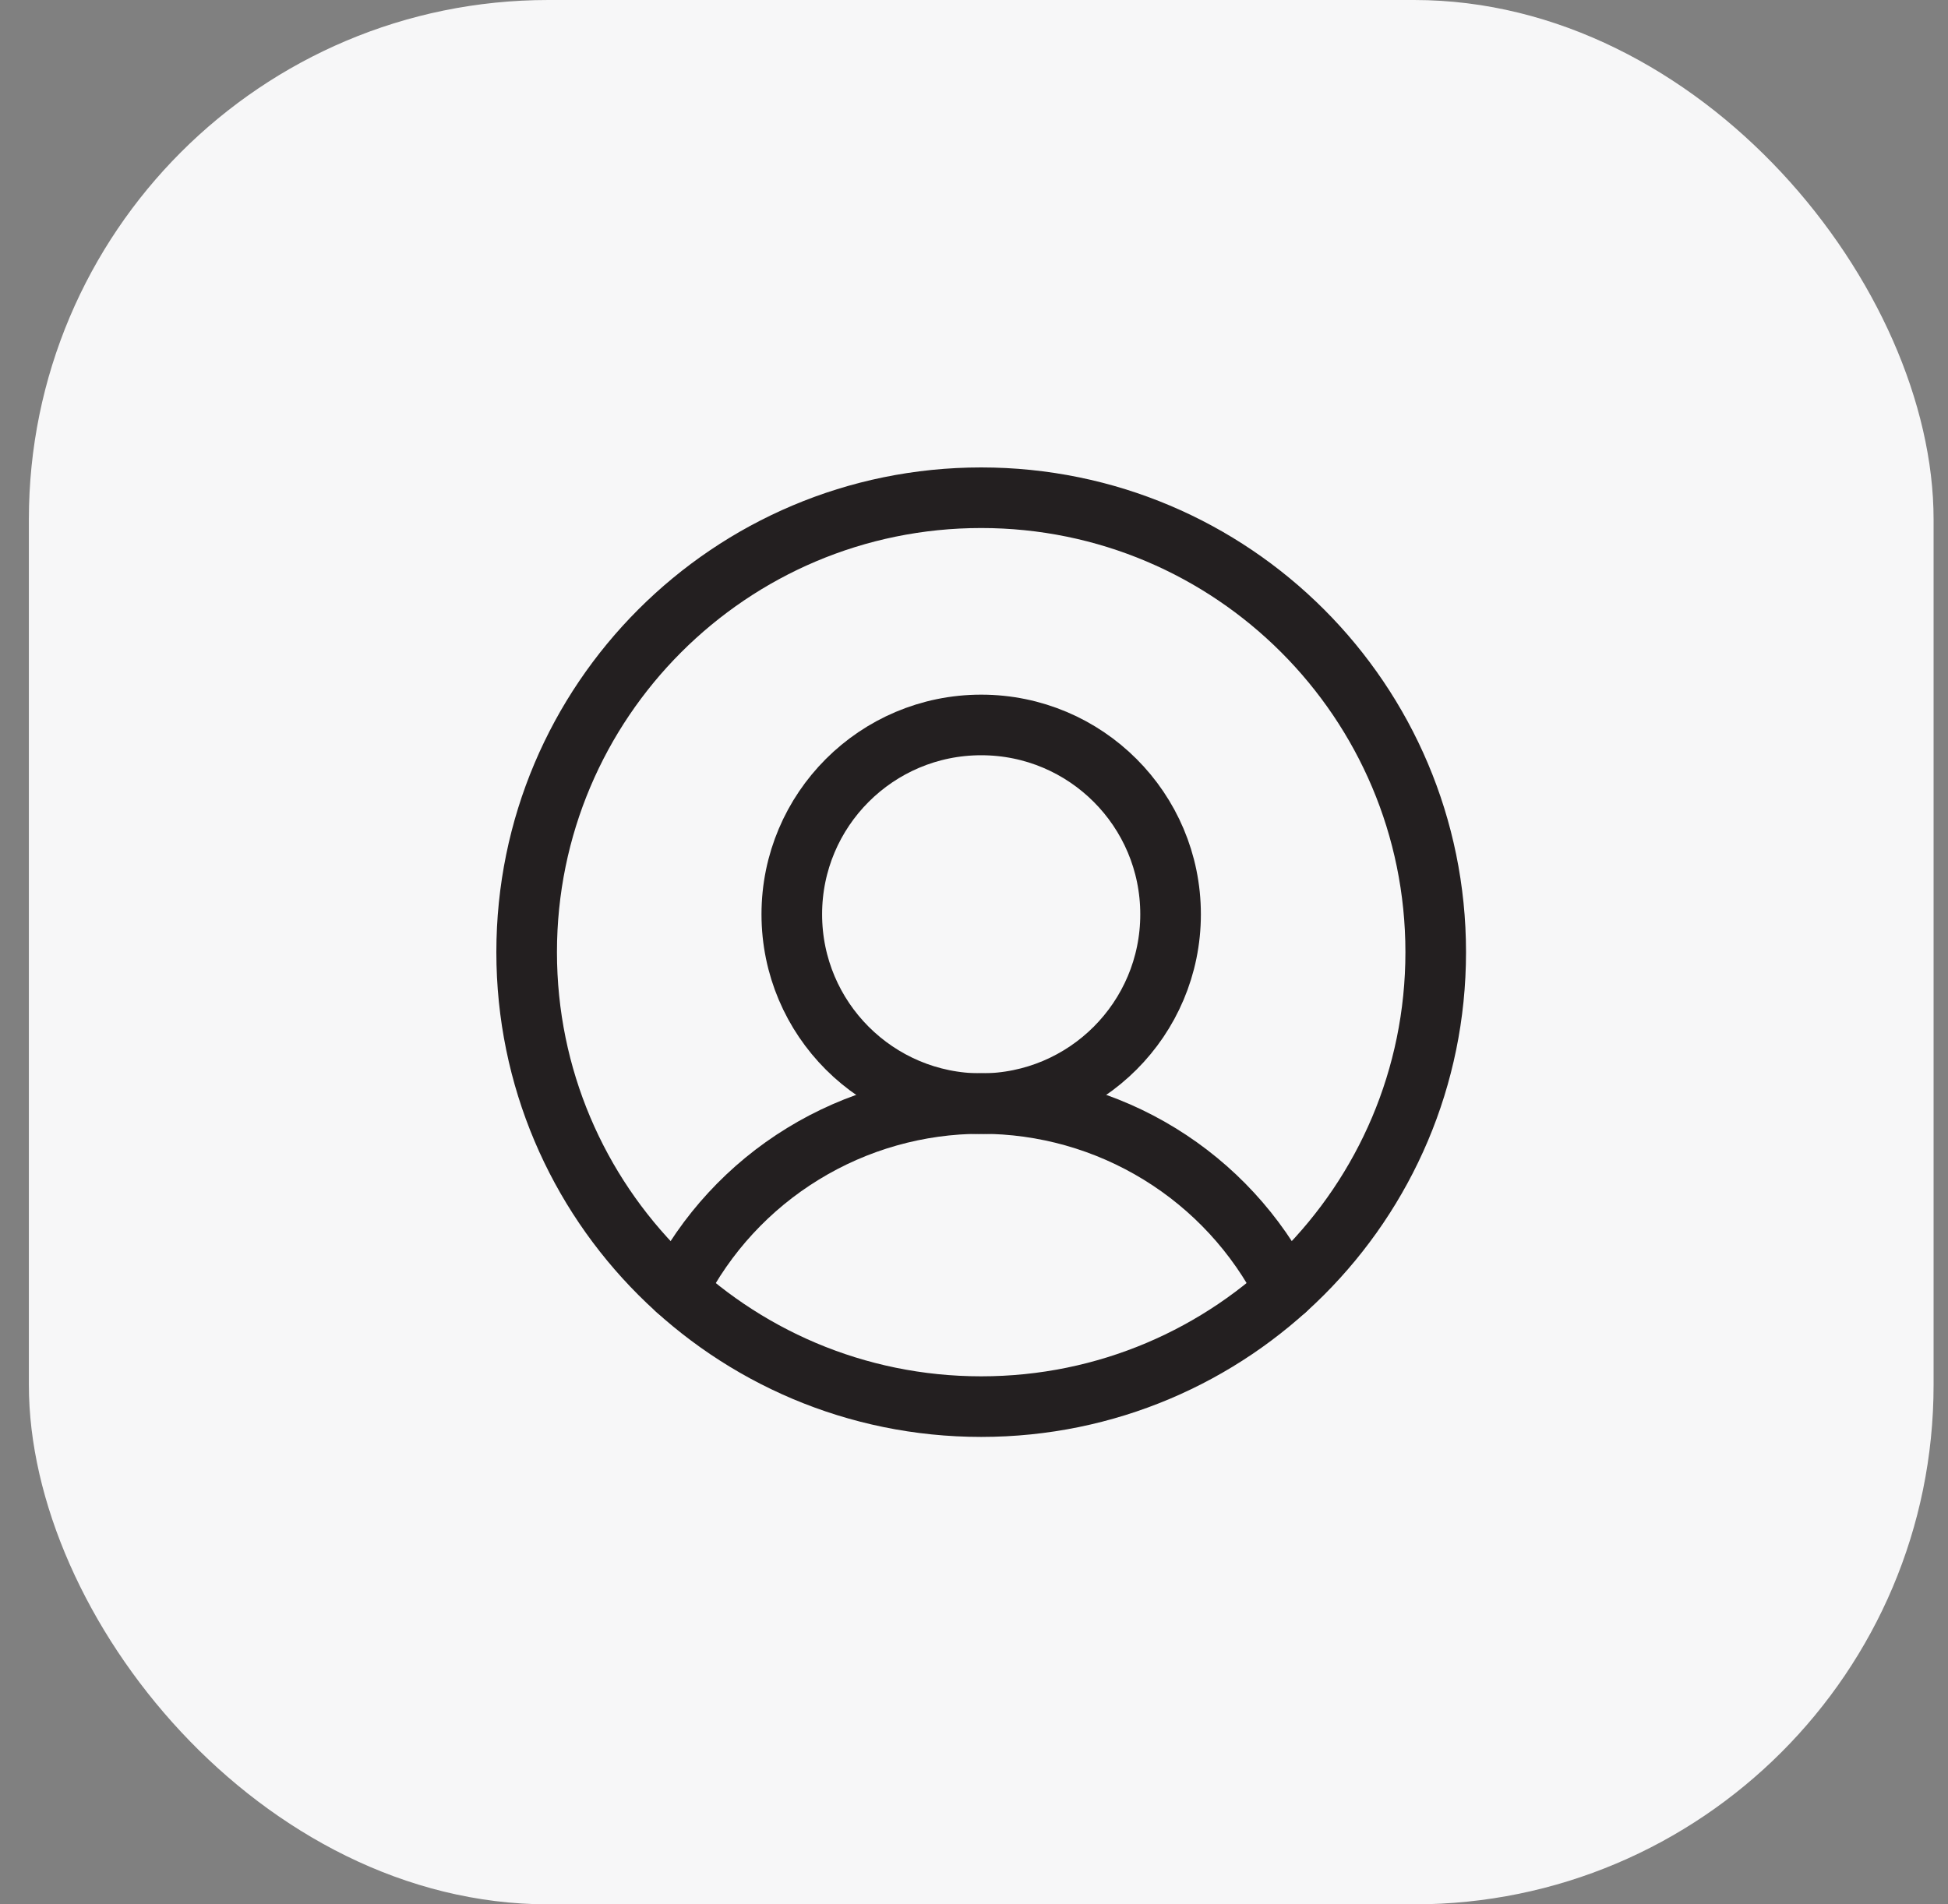
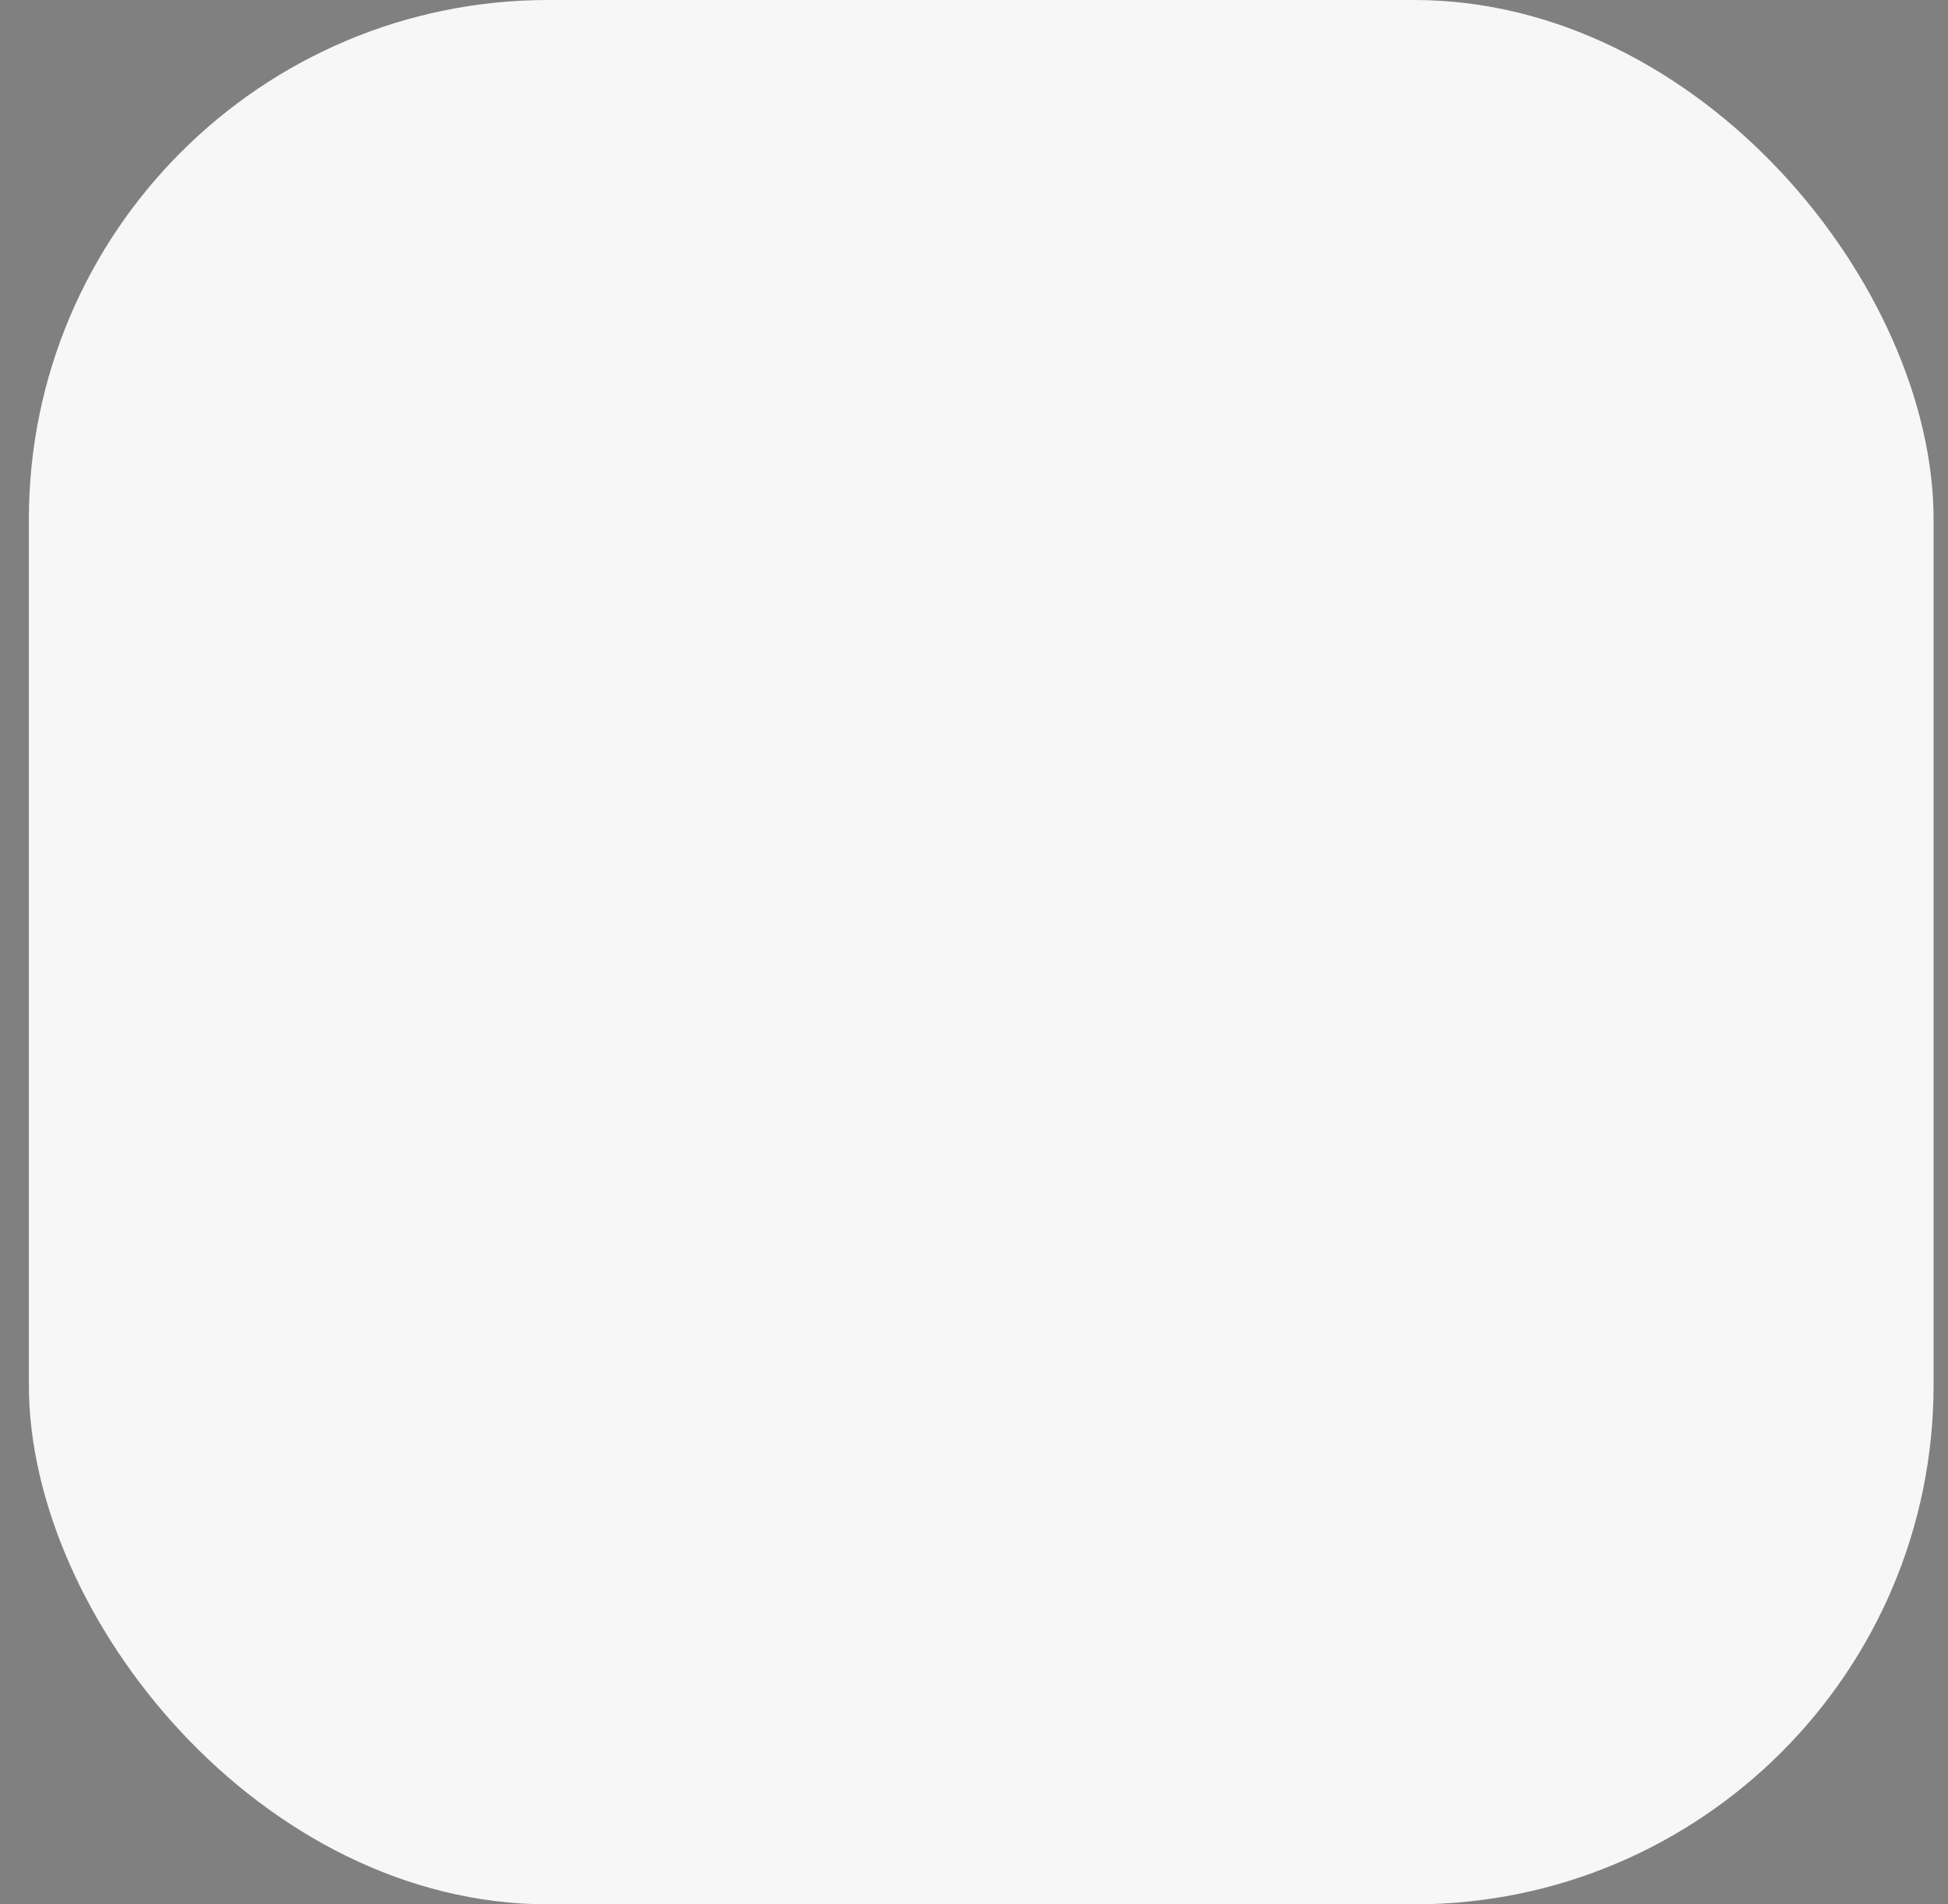
<svg xmlns="http://www.w3.org/2000/svg" width="45" height="44" viewBox="0 0 45 44" fill="none">
  <rect x="0" y="0" width="45" height="44" fill="#808080" stroke="none" />
  <rect x="0.667" width="44" height="44" rx="12" fill="#F7F7F8" />
  <g clip-path="url(#clip0_131_4251)">
-     <path d="M22.666 32.5C28.465 32.5 33.166 27.799 33.166 22C33.166 16.201 28.465 11.5 22.666 11.5C16.867 11.5 12.166 16.201 12.166 22C12.166 27.799 16.867 32.5 22.666 32.5Z" stroke="#231F20" stroke-width="1.4" stroke-linecap="round" stroke-linejoin="round" />
+     <path d="M22.666 32.5C28.465 32.5 33.166 27.799 33.166 22C33.166 16.201 28.465 11.5 22.666 11.5C12.166 27.799 16.867 32.5 22.666 32.5Z" stroke="#231F20" stroke-width="1.4" stroke-linecap="round" stroke-linejoin="round" />
    <path d="M22.666 25.5C25.083 25.5 27.041 23.541 27.041 21.125C27.041 18.709 25.083 16.75 22.666 16.75C20.25 16.75 18.291 18.709 18.291 21.125C18.291 23.541 20.25 25.5 22.666 25.5Z" stroke="#231F20" stroke-width="1.4" stroke-linecap="round" stroke-linejoin="round" />
-     <path d="M15.645 29.806C16.303 28.509 17.307 27.42 18.547 26.66C19.786 25.899 21.212 25.496 22.666 25.496C24.121 25.496 25.547 25.899 26.786 26.66C28.025 27.42 29.03 28.509 29.688 29.806" stroke="#231F20" stroke-width="1.4" stroke-linecap="round" stroke-linejoin="round" />
  </g>
  <defs>
    <clipPath id="clip0_131_4251">
-       <rect width="28" height="28" fill="white" transform="translate(8.666 8)" />
-     </clipPath>
+       </clipPath>
  </defs>
</svg>